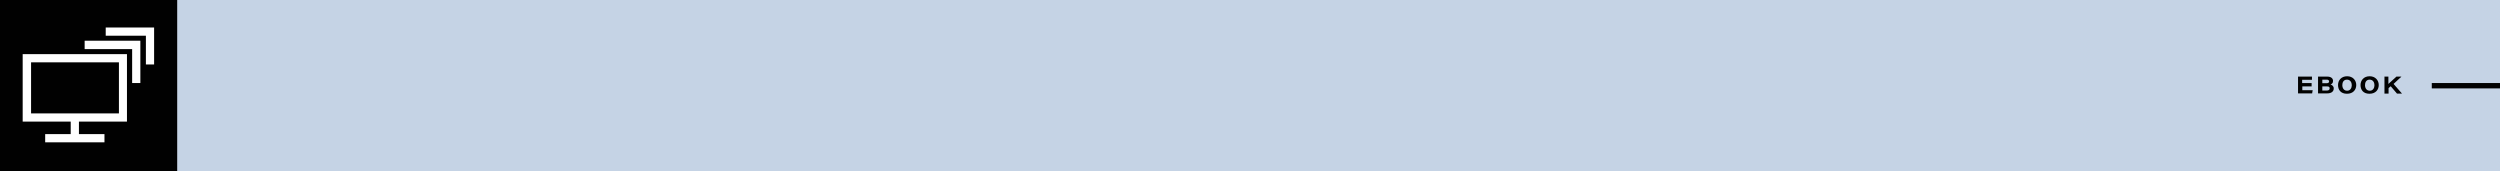
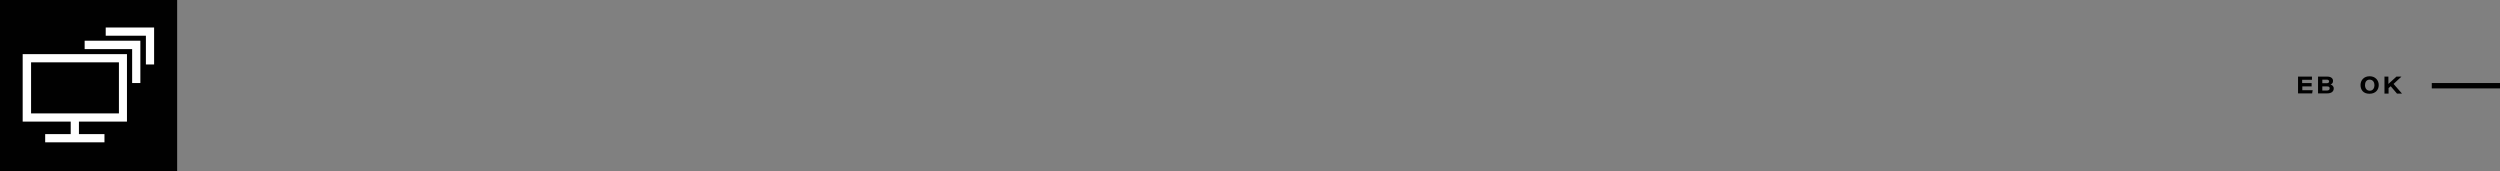
<svg xmlns="http://www.w3.org/2000/svg" version="1.1" viewBox="0 0 1400 96">
  <rect x="0" y="0" width="1400" height="96" fill="#808080" stroke="none" />
  <defs>
    <style>
      .cls-1 {
        fill: #010101;
      }

      .cls-2 {
        fill: none;
        stroke: #010101;
        stroke-width: 3px;
      }

      .cls-3 {
        fill: #fff;
      }

      .cls-4 {
        fill: #c5d3e5;
      }
    </style>
  </defs>
  <g>
    <g id="Layer_1">
-       <rect class="cls-4" x="99.2" width="1300.8" height="96" />
      <rect class="cls-1" width="99.2" height="96" />
      <line class="cls-2" x1="1361.8" y1="48" x2="1401" y2="48" />
      <g>
        <path class="cls-1" d="M1294.6,48.4h-5.3v2.1h5.8l-.3,1.8h-7.9v-9.4h7.8v1.8h-5.5v1.8h5.3v1.8Z" />
-         <path class="cls-1" d="M1298.1,42.9h5.2c2.2,0,3.2,1.1,3.2,2.4s-.7,1.7-1.4,2c.9.3,1.8,1,1.8,2.2,0,1.8-1.4,2.8-3.7,2.8h-5.1v-9.4ZM1302.9,46.6c1,0,1.4-.4,1.4-1s-.5-1-1.3-1h-2.5v2h2.5ZM1300.4,50.7h2.6c.9,0,1.6-.3,1.6-1.2s-.5-1.1-1.5-1.1h-2.6v2.3Z" />
-         <path class="cls-1" d="M1319.5,47.6c0,2.6-1.7,4.9-5.2,4.9s-5-2.2-5-4.9,1.9-4.9,5.1-4.9,5.1,2.3,5.1,4.9ZM1311.7,47.6c0,1.8.9,3.2,2.7,3.2s2.6-1.6,2.6-3.1-.8-3.1-2.7-3.1-2.6,1.5-2.6,3.1Z" />
+         <path class="cls-1" d="M1298.1,42.9h5.2c2.2,0,3.2,1.1,3.2,2.4s-.7,1.7-1.4,2c.9.3,1.8,1,1.8,2.2,0,1.8-1.4,2.8-3.7,2.8h-5.1v-9.4ZM1302.9,46.6c1,0,1.4-.4,1.4-1s-.5-1-1.3-1h-2.5v2h2.5M1300.4,50.7h2.6c.9,0,1.6-.3,1.6-1.2s-.5-1.1-1.5-1.1h-2.6v2.3Z" />
        <path class="cls-1" d="M1332.1,47.6c0,2.6-1.7,4.9-5.2,4.9s-5-2.2-5-4.9,1.9-4.9,5.1-4.9,5.1,2.3,5.1,4.9ZM1324.4,47.6c0,1.8.9,3.2,2.7,3.2s2.6-1.6,2.6-3.1-.8-3.1-2.7-3.1-2.6,1.5-2.6,3.1Z" />
        <path class="cls-1" d="M1335.2,42.9h2.3v4.1c1.4-1.3,2.7-2.4,4.5-4.1h2.8l-4.4,4.1,4.7,5.4h-2.8l-3.5-4.1-1.2,1v3.1h-2.3v-9.4Z" />
      </g>
      <rect class="cls-3" x="39.6" y="65.5" width="4.6" height="10.7" />
      <polygon class="cls-3" points="78.6 46.5 74 46.5 74 27.5 47.4 27.5 47.4 22.8 78.6 22.8 78.6 46.5" />
      <polygon class="cls-3" points="86.3 36.1 81.7 36.1 81.7 20 59.2 20 59.2 15.4 86.3 15.4 86.3 36.1" />
      <path class="cls-3" d="M17.4,63.5h49.2v-28.6H17.4v28.6ZM71.1,68.1H12.7V30.3h58.4v37.8Z" />
      <rect class="cls-3" x="25.3" y="75.1" width="33.2" height="4.6" />
    </g>
  </g>
</svg>